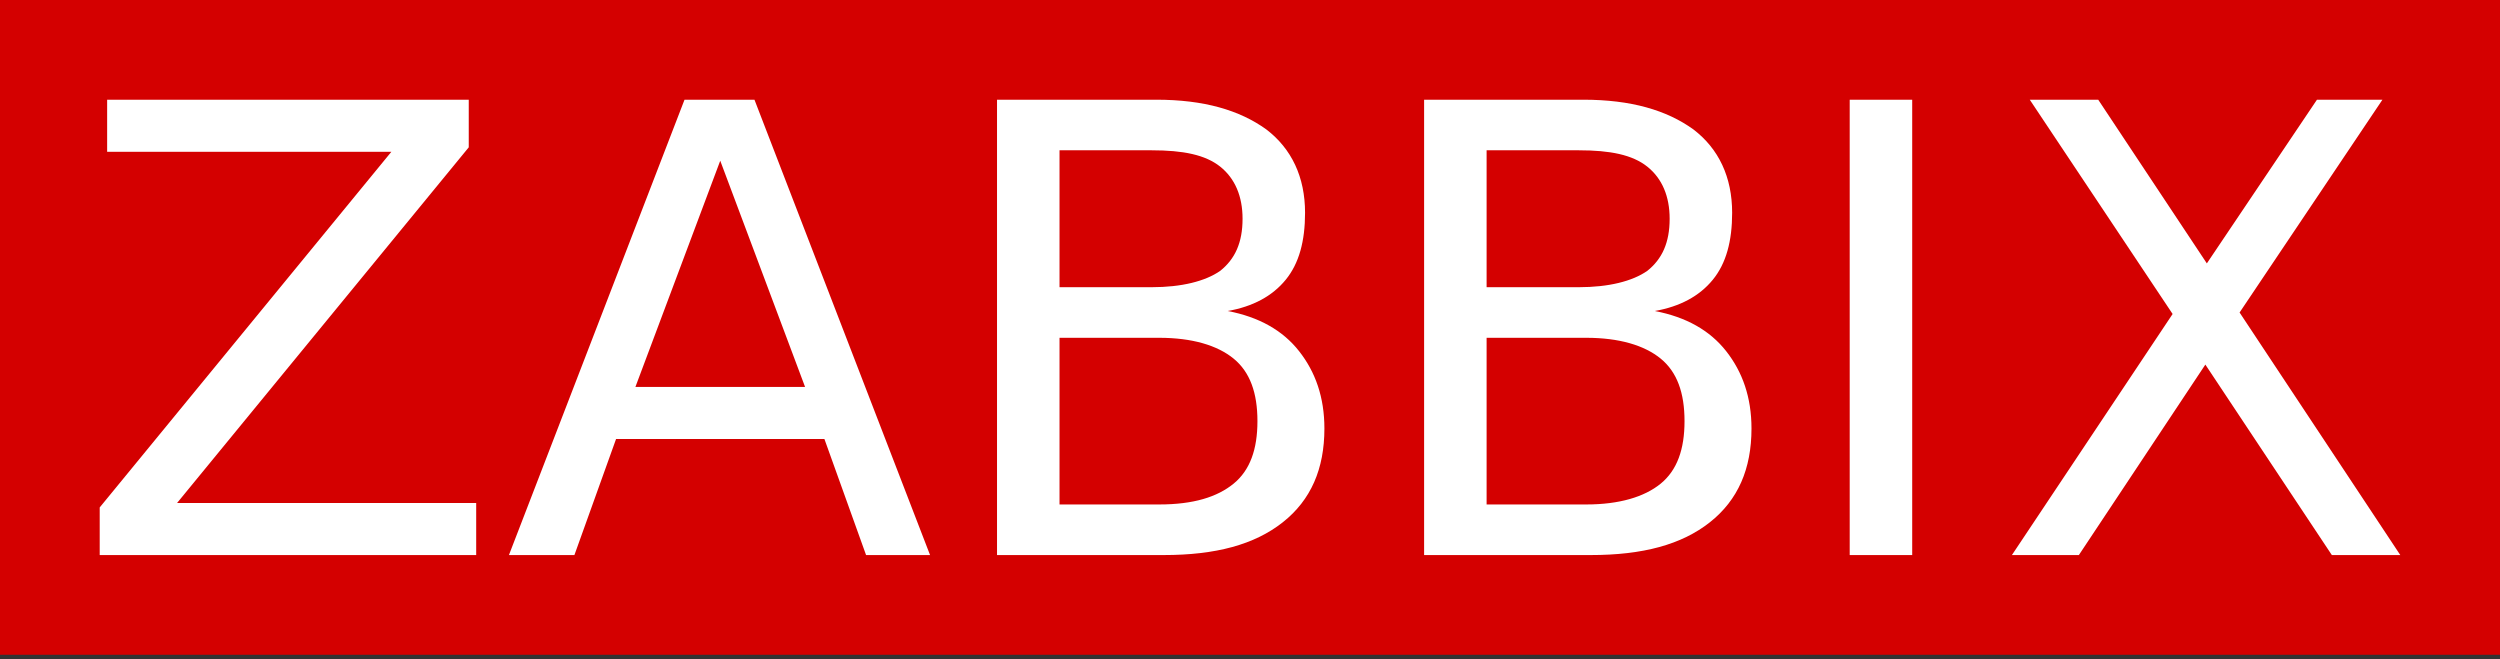
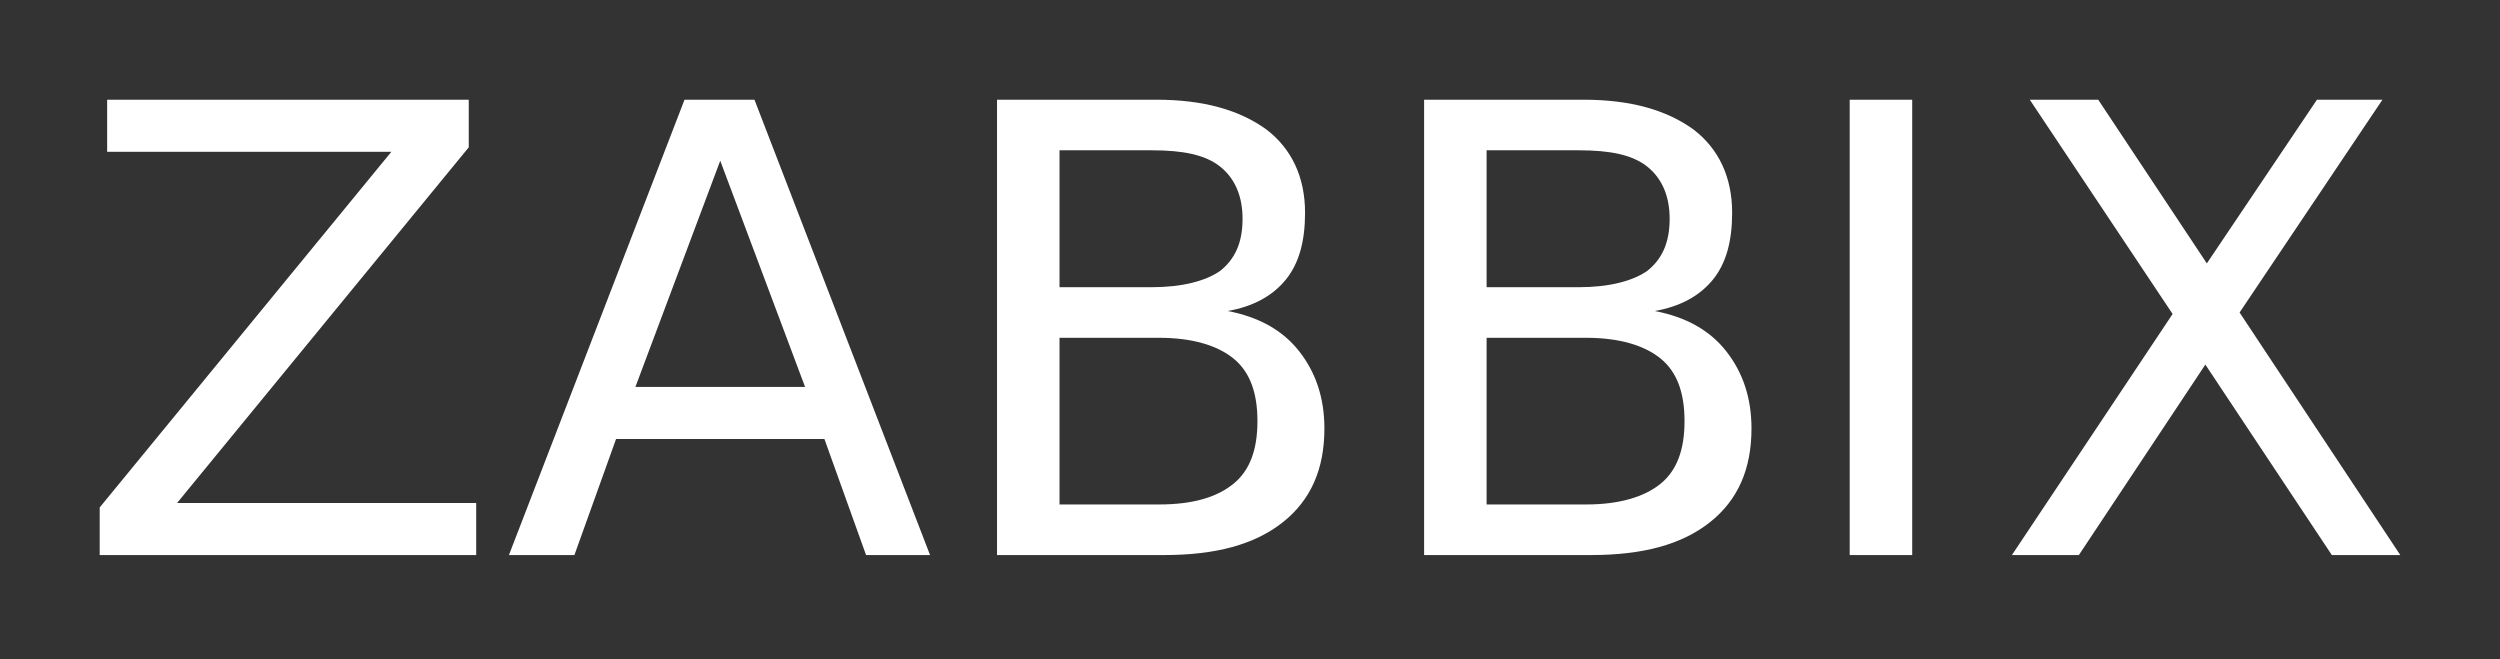
<svg xmlns="http://www.w3.org/2000/svg" width="512px" height="135px" viewBox="0 0 512 135" version="1.1" preserveAspectRatio="xMidYMid">
  <rect x="0" y="0" width="512" height="135" fill="#333333" stroke="none" />
  <title>Zabbix</title>
  <g>
-     <rect fill="#D40000" x="0" y="0" width="512" height="134.095" />
    <path d="M21.943,20.419 L96,20.419 L96,30.171 L36.267,103.01 L97.524,103.01 L97.524,113.676 L20.419,113.676 L20.419,103.924 L80.152,31.086 L21.943,31.086 L21.943,20.419 Z M147.505,32.914 L130.133,79.238 L164.876,79.238 L147.505,32.914 Z M140.19,20.419 L154.514,20.419 L190.476,113.676 L177.371,113.676 L168.838,89.905 L126.171,89.905 L117.638,113.676 L104.229,113.676 L140.19,20.419 Z M216.99,69.181 L216.99,103.314 L237.41,103.314 C244.419,103.314 249.295,101.79 252.648,99.048 C256,96.305 257.524,92.038 257.524,86.248 C257.524,80.457 256,76.19 252.648,73.448 C249.295,70.705 244.114,69.181 237.41,69.181 L216.99,69.181 Z M216.99,30.781 L216.99,58.819 L235.886,58.819 C241.981,58.819 246.857,57.6 249.905,55.467 C252.952,53.029 254.476,49.676 254.476,44.8 C254.476,40.229 252.952,36.571 249.905,34.133 C246.857,31.695 242.286,30.781 235.886,30.781 L216.99,30.781 Z M204.19,20.419 L236.8,20.419 C246.552,20.419 253.867,22.552 259.352,26.514 C264.533,30.476 267.276,36.267 267.276,43.581 C267.276,49.371 266.057,53.943 263.314,57.295 C260.571,60.648 256.61,62.781 251.429,63.695 C257.829,64.914 262.705,67.657 266.057,71.924 C269.41,76.19 271.238,81.371 271.238,87.771 C271.238,96 268.495,102.4 262.705,106.971 C256.914,111.543 248.99,113.676 238.324,113.676 L204.19,113.676 L204.19,20.419 Z M304.457,69.181 L304.457,103.314 L324.876,103.314 C331.581,103.314 336.762,101.79 340.114,99.048 C343.467,96.305 344.99,92.038 344.99,86.248 C344.99,80.457 343.467,76.19 340.114,73.448 C336.762,70.705 331.581,69.181 324.876,69.181 L304.457,69.181 Z M304.457,30.781 L304.457,58.819 L323.352,58.819 C329.448,58.819 334.324,57.6 337.371,55.467 C340.419,53.029 341.943,49.676 341.943,44.8 C341.943,40.229 340.419,36.571 337.371,34.133 C334.324,31.695 329.752,30.781 323.352,30.781 L304.457,30.781 Z M291.657,20.419 L324.267,20.419 C334.019,20.419 341.333,22.552 346.819,26.514 C352,30.476 354.743,36.267 354.743,43.581 C354.743,49.371 353.524,53.943 350.781,57.295 C348.038,60.648 344.076,62.781 338.895,63.695 C345.295,64.914 350.171,67.657 353.524,71.924 C356.876,76.19 358.705,81.371 358.705,87.771 C358.705,96 355.962,102.4 350.171,106.971 C344.381,111.543 336.457,113.676 325.79,113.676 L291.657,113.676 L291.657,20.419 Z M378.819,20.419 L391.619,20.419 L391.619,113.676 L378.819,113.676 L378.819,20.419 Z M415.695,20.419 L429.714,20.419 L451.962,53.943 L474.514,20.419 L487.924,20.419 L458.667,64 L491.581,113.676 L477.562,113.676 L451.657,74.667 L425.752,113.676 L412.038,113.676 L444.952,64.305 L415.695,20.419 Z" fill="#FFFFFF" />
  </g>
</svg>